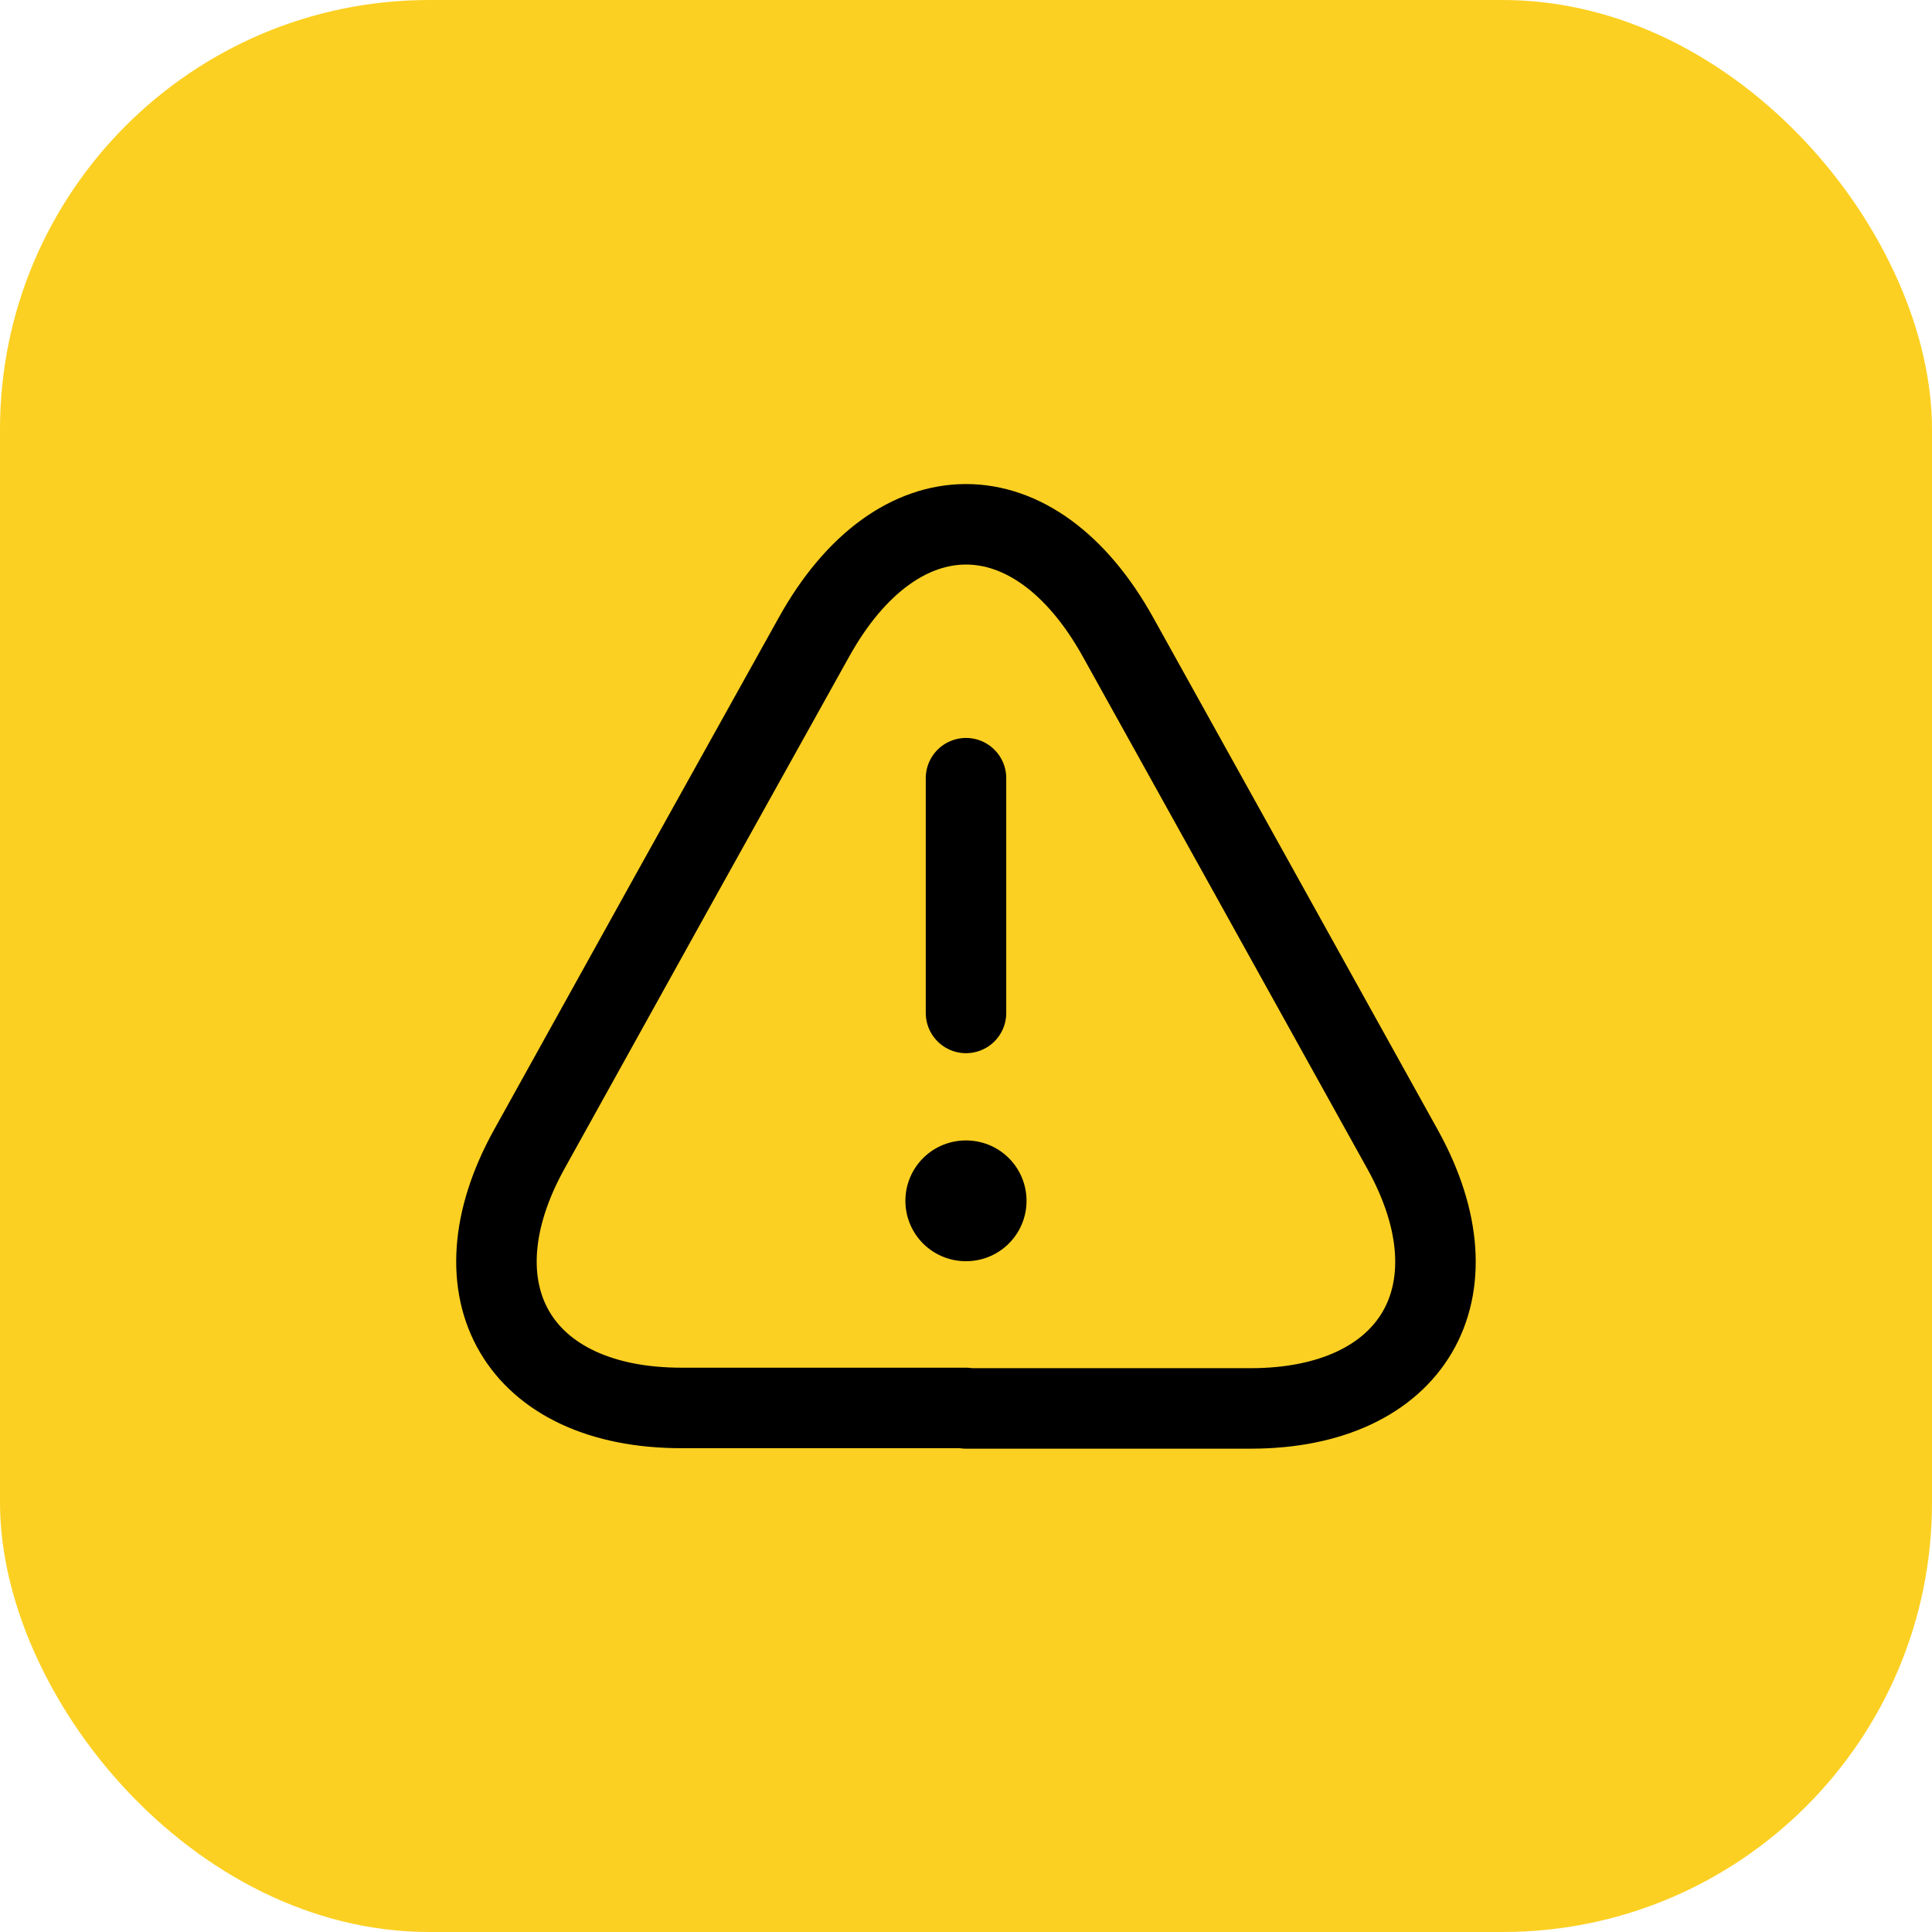
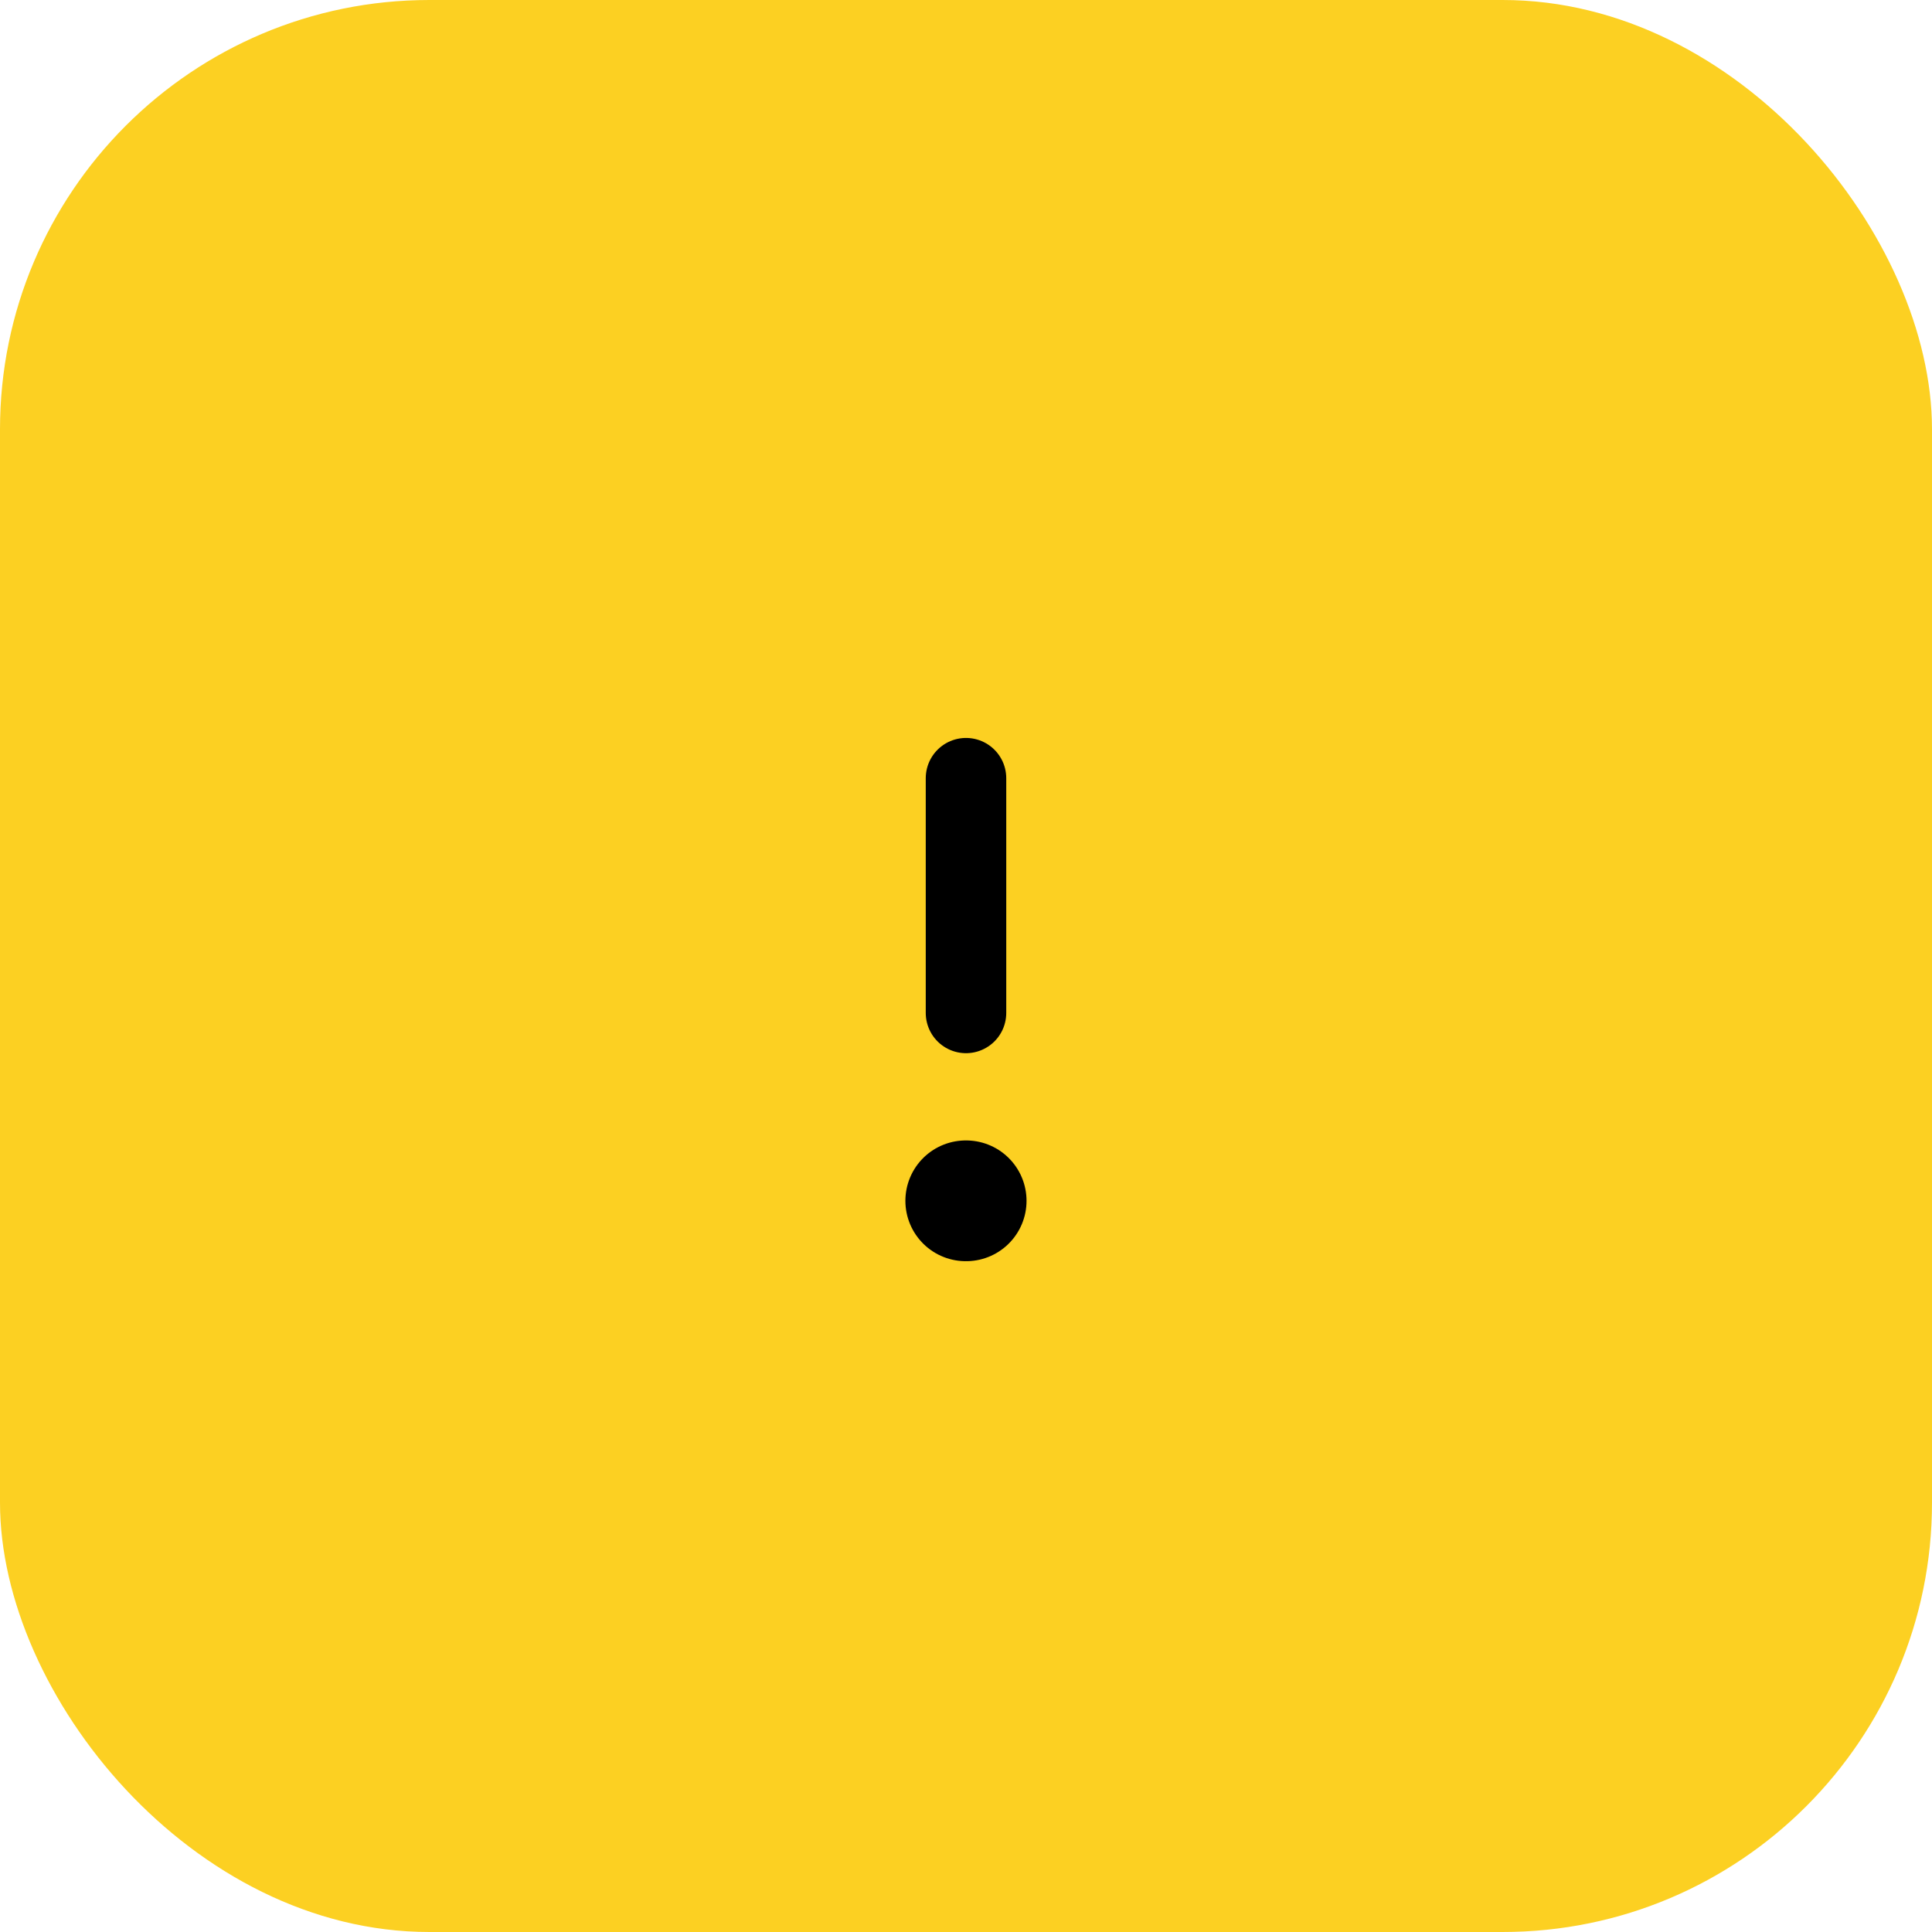
<svg xmlns="http://www.w3.org/2000/svg" width="24" height="24" viewBox="0 0 24 24" fill="none">
  <rect width="24" height="24" rx="5.333" fill="#FCD022" />
  <path d="M12 9.667V12.583" stroke="currentColor" stroke-linecap="round" stroke-linejoin="round" />
-   <path d="M12 17.49H8.465C6.441 17.49 5.595 16.043 6.575 14.276L8.395 10.997L10.11 7.917C11.148 6.045 12.852 6.045 13.89 7.917L15.605 11.003L17.425 14.281C18.405 16.049 17.553 17.496 15.535 17.496H12V17.49Z" stroke="currentColor" stroke-linecap="round" stroke-linejoin="round" />
  <path d="M11.997 14.917H12.002" stroke="currentColor" stroke-width="1.5" stroke-linecap="round" stroke-linejoin="round" />
</svg>